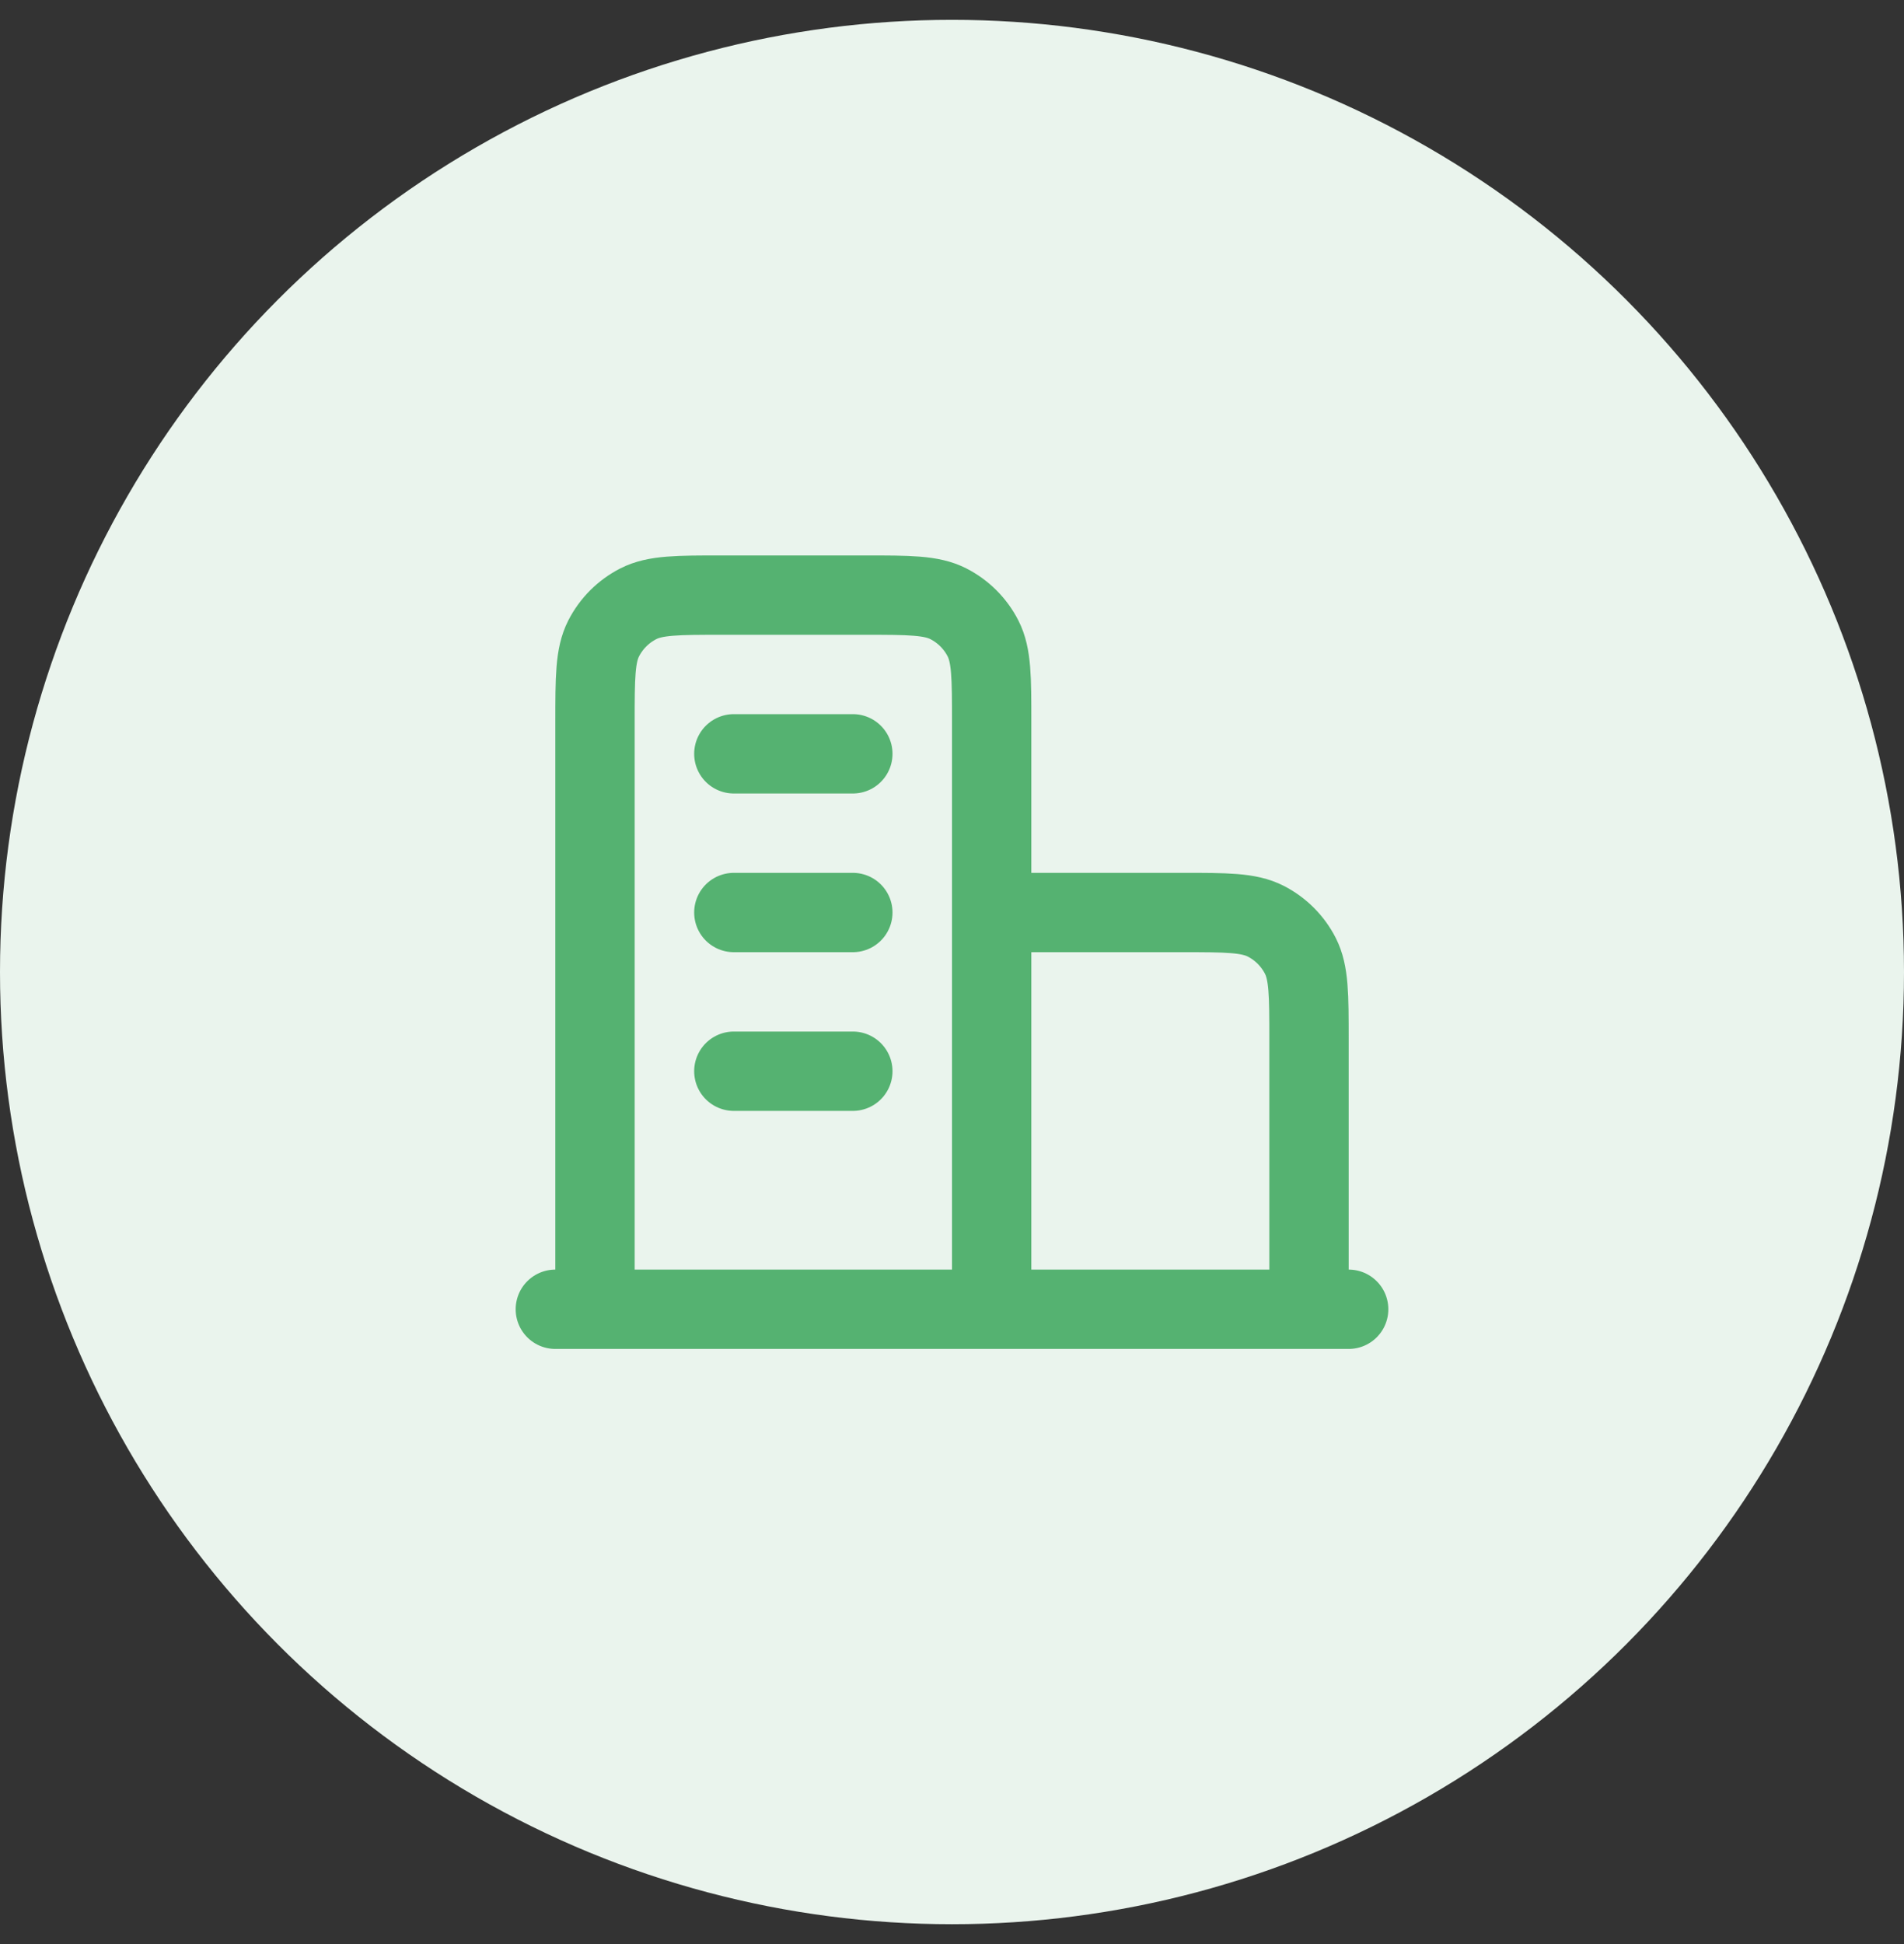
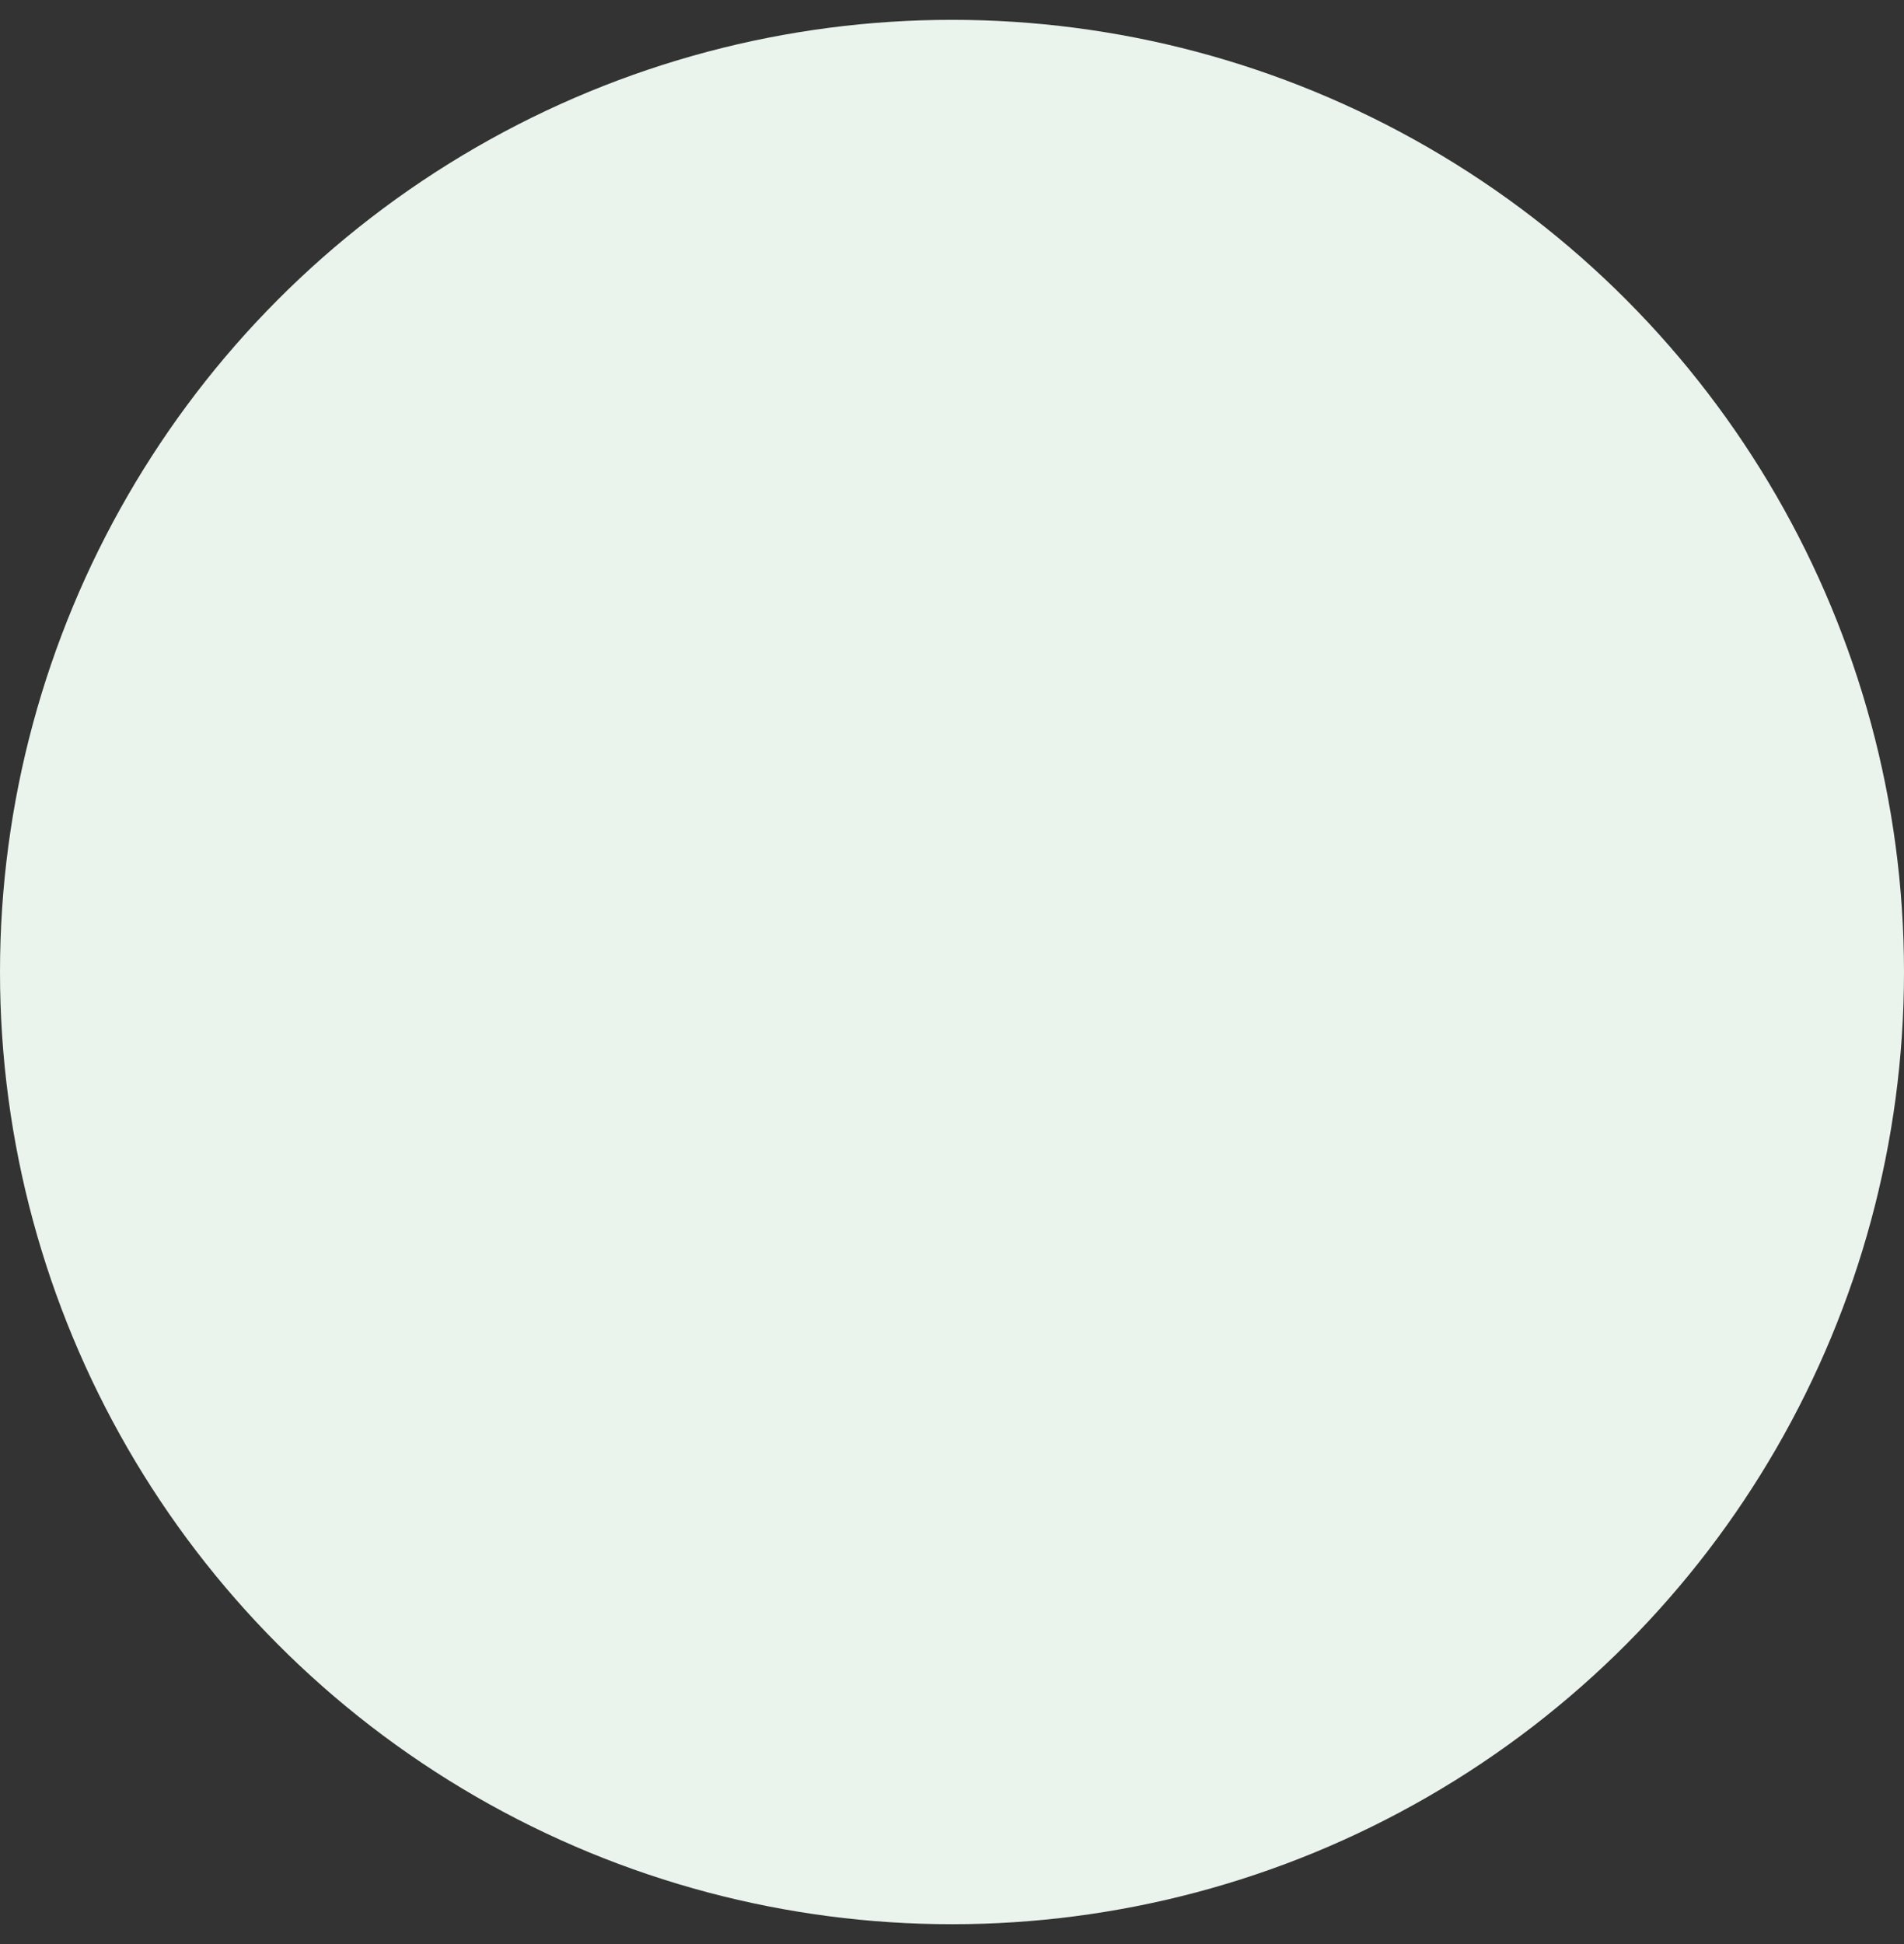
<svg xmlns="http://www.w3.org/2000/svg" width="48" height="49" viewBox="0 0 48 49" fill="none">
  <rect x="0" y="0" width="48" height="49" fill="#333333" stroke="none" />
  <circle cx="24" cy="24.5" r="24" fill="#EAF4ED" />
-   <path d="M25 23H29.8C30.92 23 31.48 23 31.908 23.218C32.284 23.41 32.59 23.716 32.782 24.092C33 24.52 33 25.08 33 26.2V33M25 33V18.2C25 17.08 25 16.52 24.782 16.092C24.59 15.716 24.284 15.41 23.908 15.218C23.48 15 22.92 15 21.8 15H18.2C17.08 15 16.52 15 16.092 15.218C15.716 15.41 15.41 15.716 15.218 16.092C15 16.52 15 17.08 15 18.2V33M34 33H14M18.5 19H21.5M18.5 23H21.5M18.5 27H21.5" stroke="#55B271" stroke-width="2" stroke-linecap="round" stroke-linejoin="round" />
</svg>